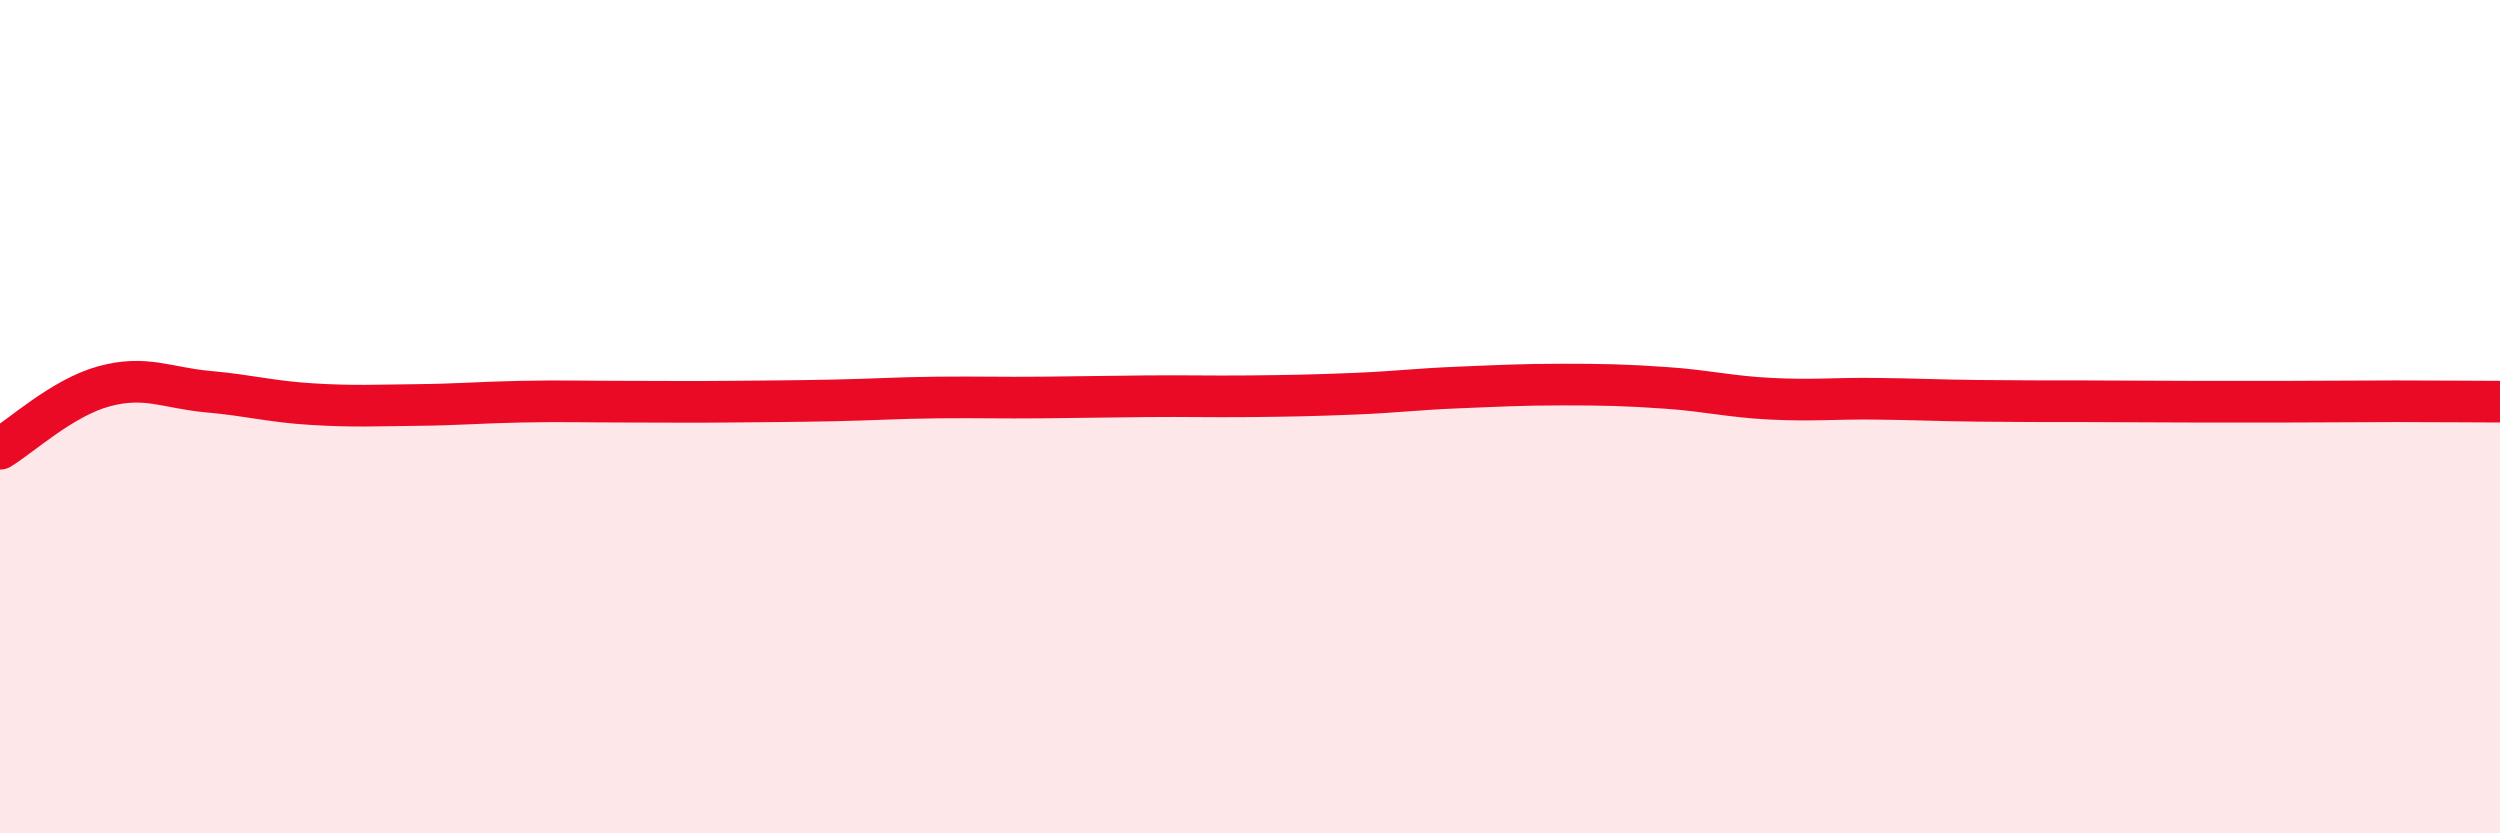
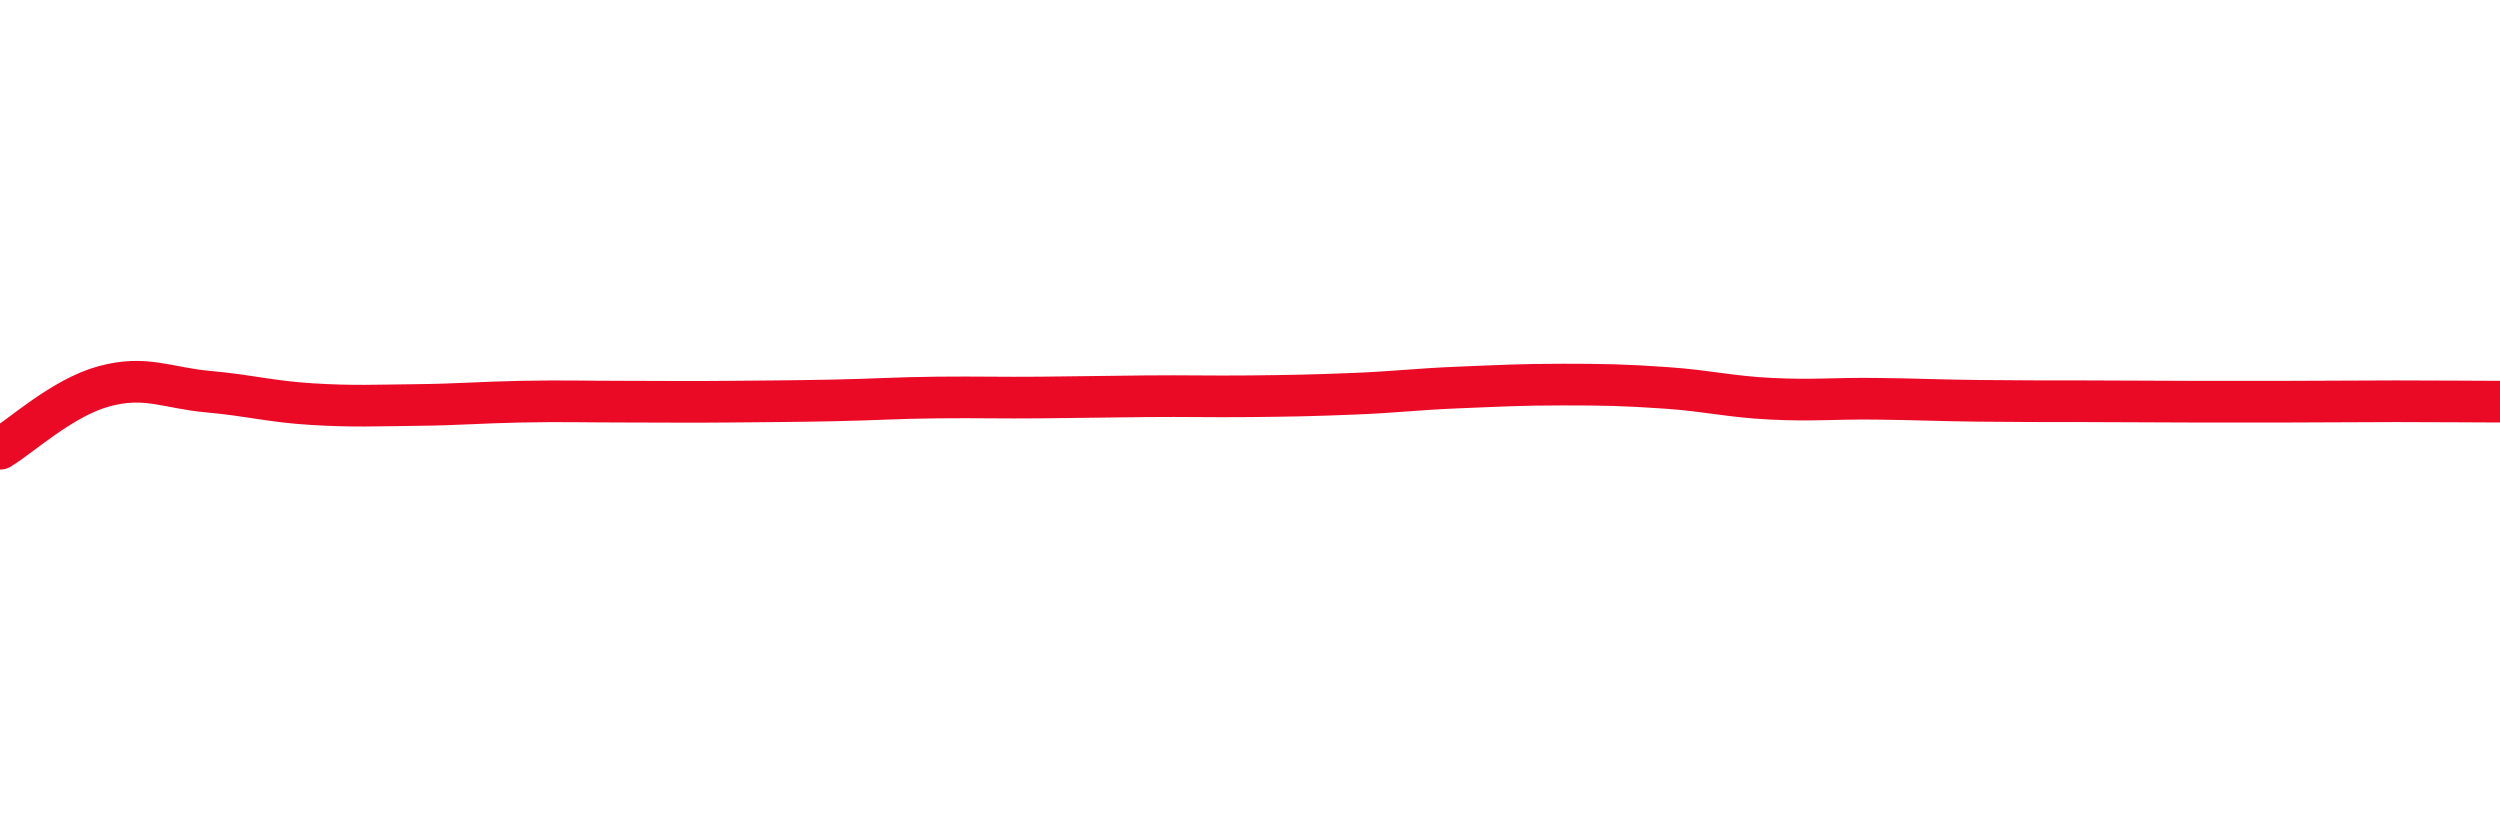
<svg xmlns="http://www.w3.org/2000/svg" width="60" height="20" viewBox="0 0 60 20">
-   <path d="M 0,10.77 C 0.5,10.47 1.5,9.54 2.5,9.27 C 3.5,9 4,9.31 5,9.4 C 6,9.49 6.5,9.64 7.5,9.7 C 8.5,9.76 9,9.73 10,9.72 C 11,9.71 11.5,9.66 12.5,9.64 C 13.5,9.62 14,9.64 15,9.64 C 16,9.64 16.5,9.65 17.5,9.64 C 18.5,9.63 19,9.63 20,9.61 C 21,9.59 21.5,9.55 22.5,9.54 C 23.5,9.53 24,9.55 25,9.54 C 26,9.53 26.5,9.52 27.5,9.51 C 28.5,9.5 29,9.52 30,9.51 C 31,9.5 31.5,9.49 32.5,9.45 C 33.5,9.41 34,9.34 35,9.3 C 36,9.26 36.5,9.23 37.5,9.23 C 38.5,9.23 39,9.24 40,9.31 C 41,9.38 41.5,9.52 42.5,9.57 C 43.5,9.62 44,9.56 45,9.57 C 46,9.58 46.5,9.61 47.5,9.62 C 48.5,9.63 49,9.63 50,9.63 C 51,9.63 51.5,9.64 52.5,9.64 C 53.5,9.64 54,9.64 55,9.64 C 56,9.64 56.5,9.63 57.5,9.63 C 58.5,9.63 59.5,9.64 60,9.64L60 20L0 20Z" fill="#EB0A25" opacity="0.1" stroke-linecap="round" stroke-linejoin="round" />
  <path d="M 0,10.77 C 0.5,10.47 1.5,9.54 2.5,9.27 C 3.5,9 4,9.31 5,9.4 C 6,9.49 6.5,9.64 7.5,9.7 C 8.5,9.76 9,9.73 10,9.72 C 11,9.71 11.5,9.66 12.5,9.64 C 13.5,9.62 14,9.64 15,9.64 C 16,9.64 16.5,9.65 17.5,9.64 C 18.5,9.63 19,9.63 20,9.61 C 21,9.59 21.5,9.55 22.5,9.54 C 23.5,9.53 24,9.55 25,9.54 C 26,9.53 26.5,9.52 27.5,9.51 C 28.5,9.5 29,9.52 30,9.51 C 31,9.5 31.5,9.49 32.5,9.45 C 33.5,9.41 34,9.34 35,9.3 C 36,9.26 36.5,9.23 37.5,9.23 C 38.5,9.23 39,9.24 40,9.31 C 41,9.38 41.5,9.52 42.5,9.57 C 43.5,9.62 44,9.56 45,9.57 C 46,9.58 46.5,9.61 47.5,9.62 C 48.5,9.63 49,9.63 50,9.63 C 51,9.63 51.5,9.64 52.5,9.64 C 53.5,9.64 54,9.64 55,9.64 C 56,9.64 56.5,9.63 57.5,9.63 C 58.5,9.63 59.5,9.64 60,9.64" stroke="#EB0A25" stroke-width="1" fill="none" stroke-linecap="round" stroke-linejoin="round" />
</svg>